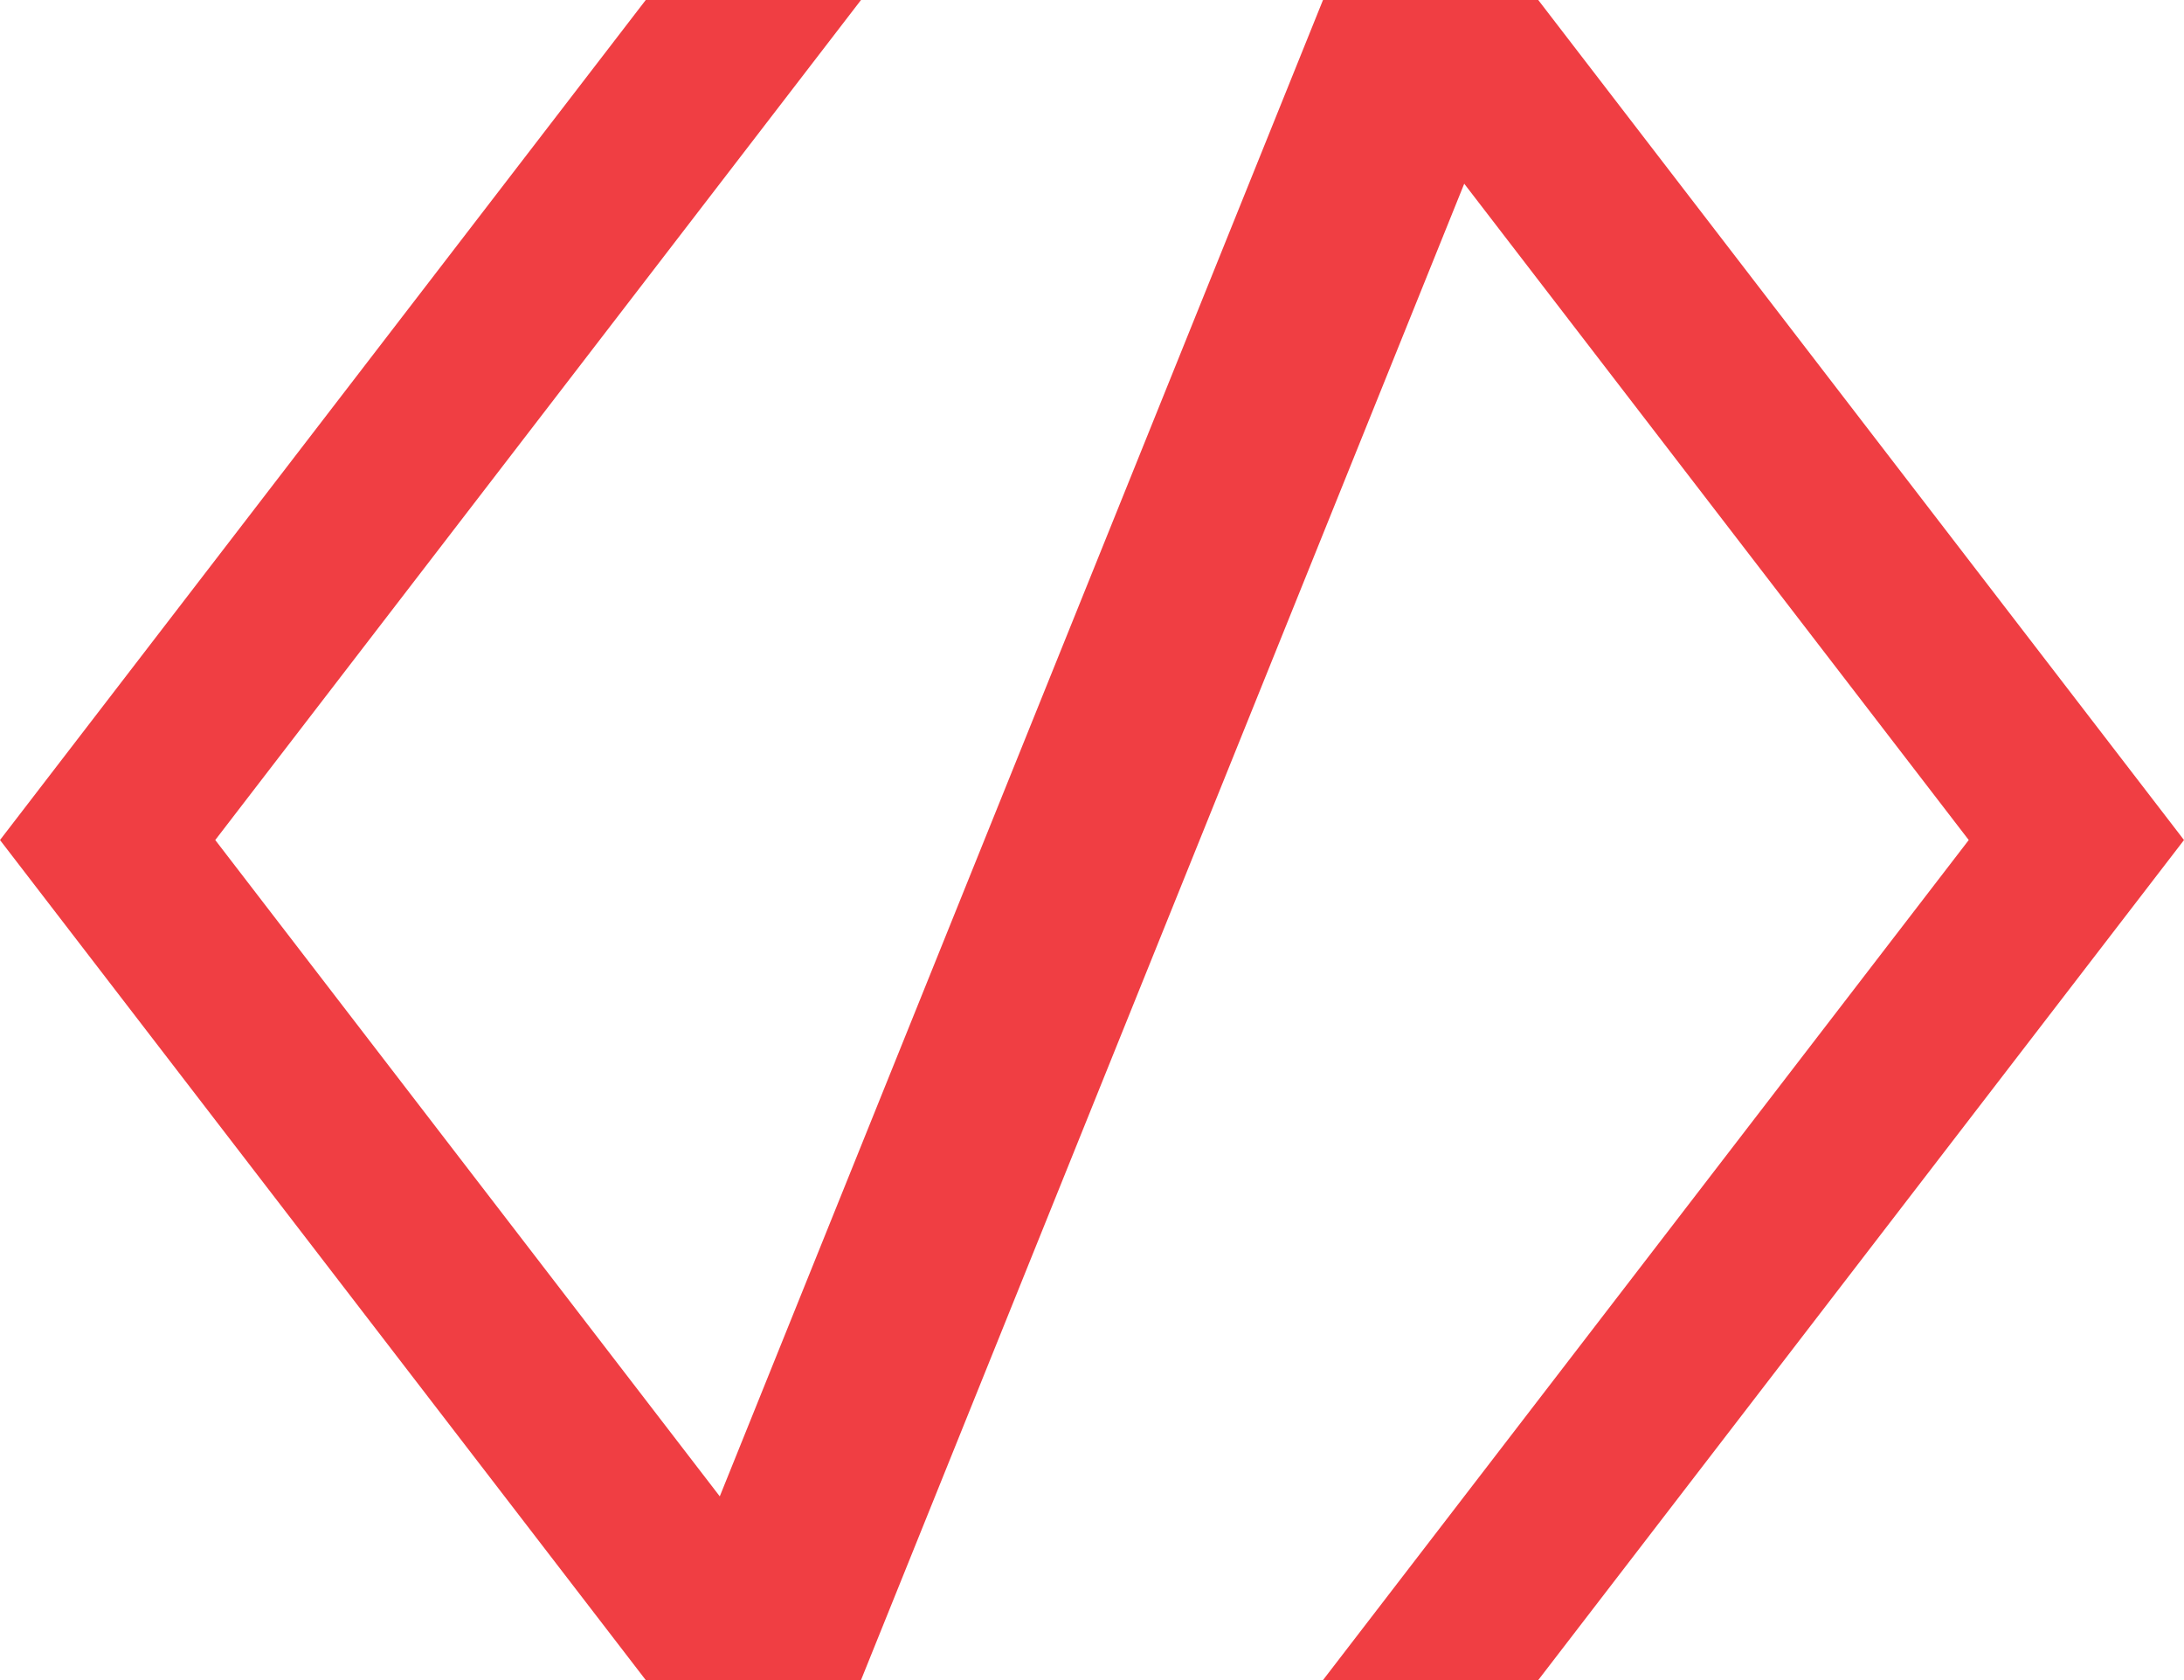
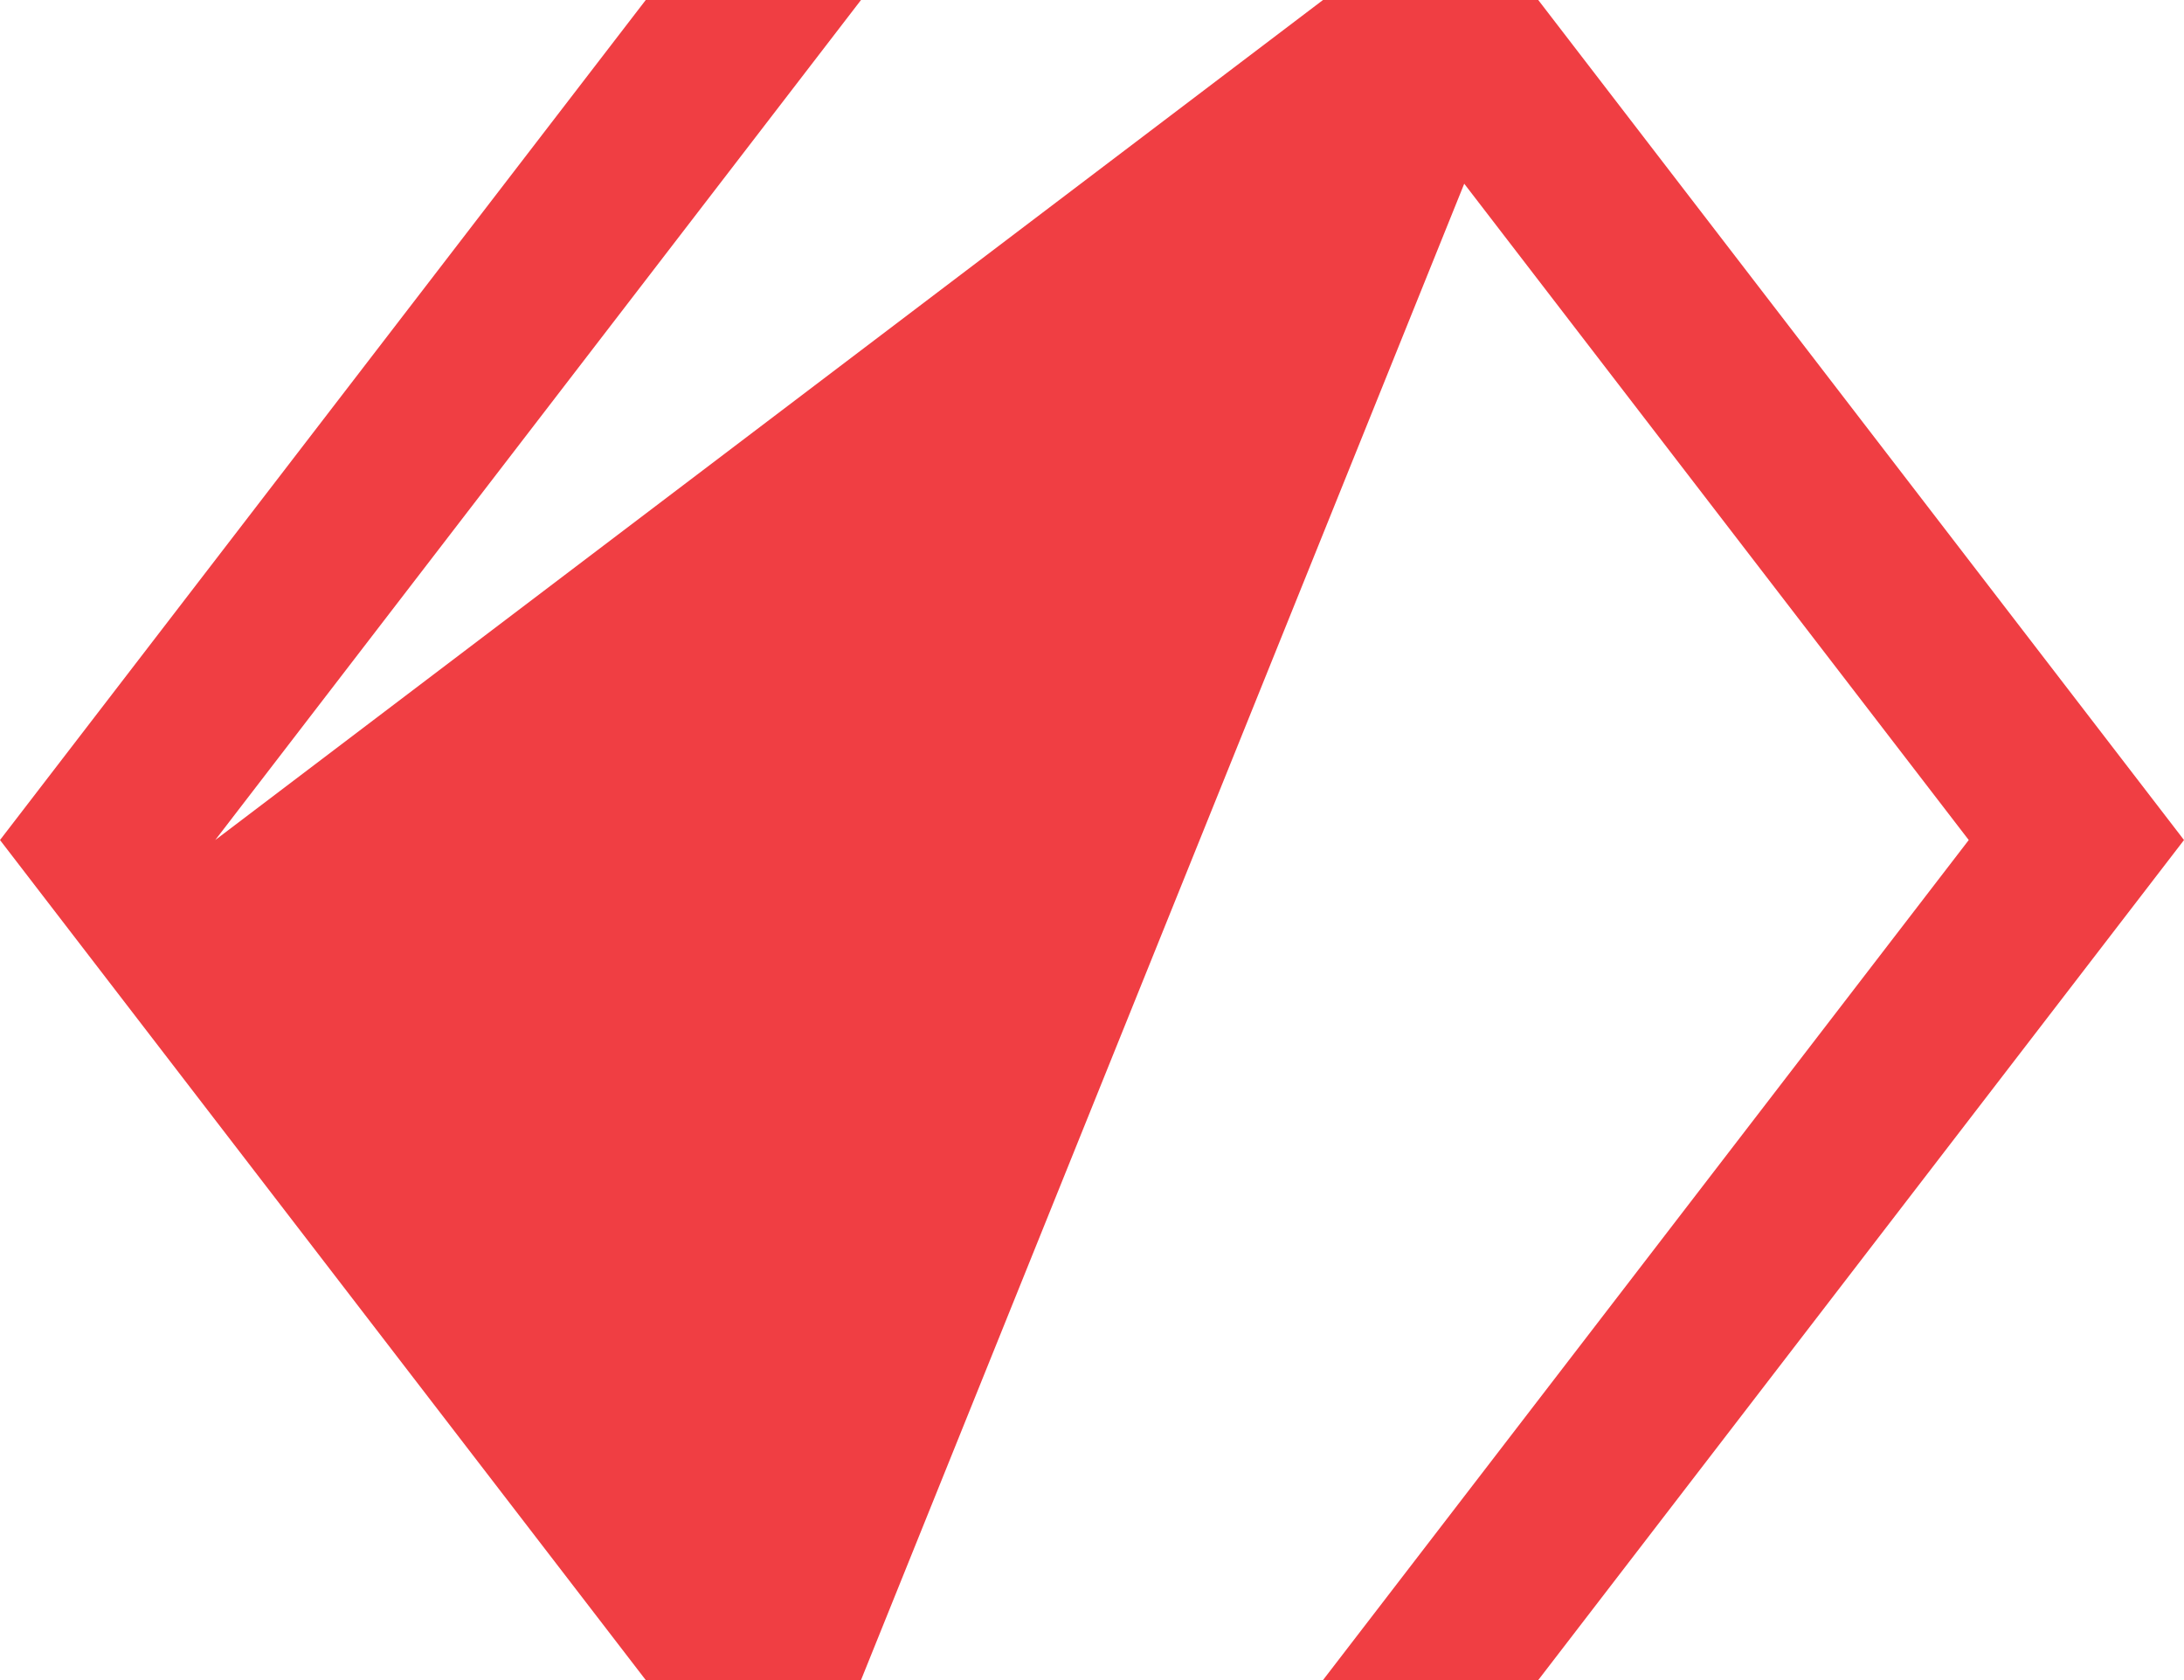
<svg xmlns="http://www.w3.org/2000/svg" width="416" height="320" viewBox="0 0 416 320" fill="none">
-   <path d="M293 0H252L137.1 285.01L41 160L164 0H123L0 160L123 320H164L278.9 34.99L375 160L252 320H293L416 160L293 0Z" fill="#F03E43" />
+   <path d="M293 0H252L41 160L164 0H123L0 160L123 320H164L278.9 34.99L375 160L252 320H293L416 160L293 0Z" fill="#F03E43" />
</svg>